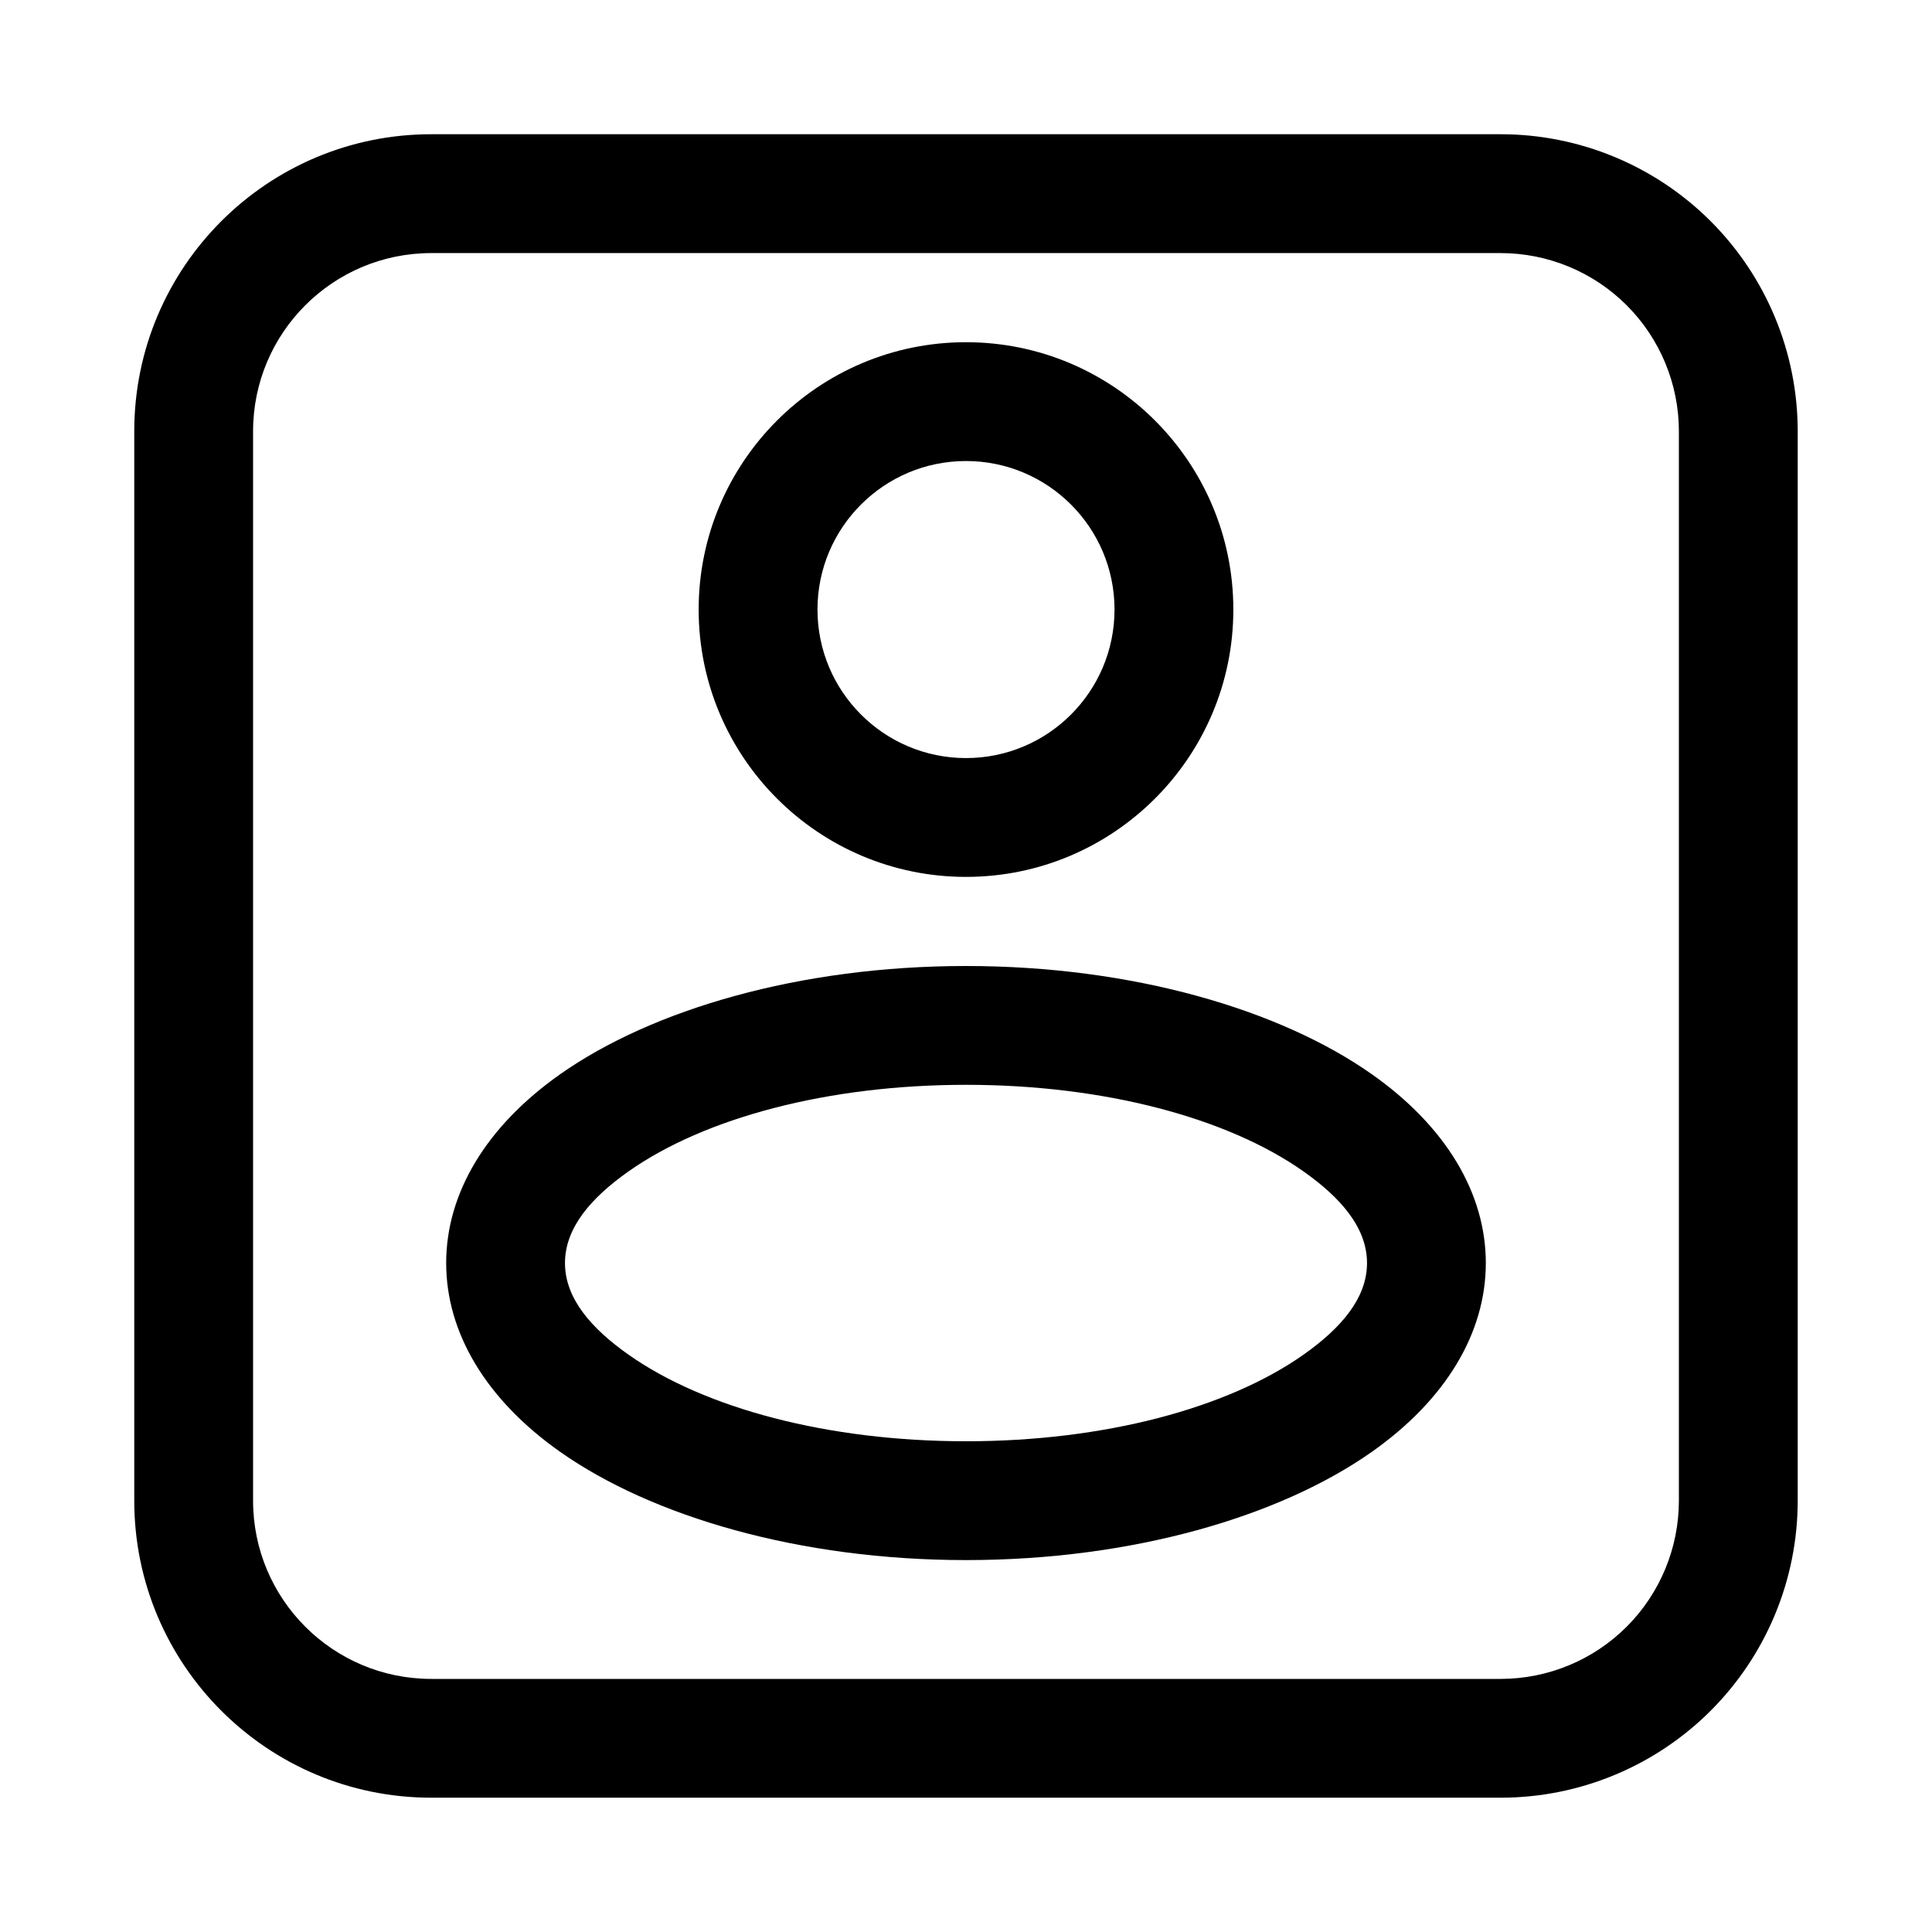
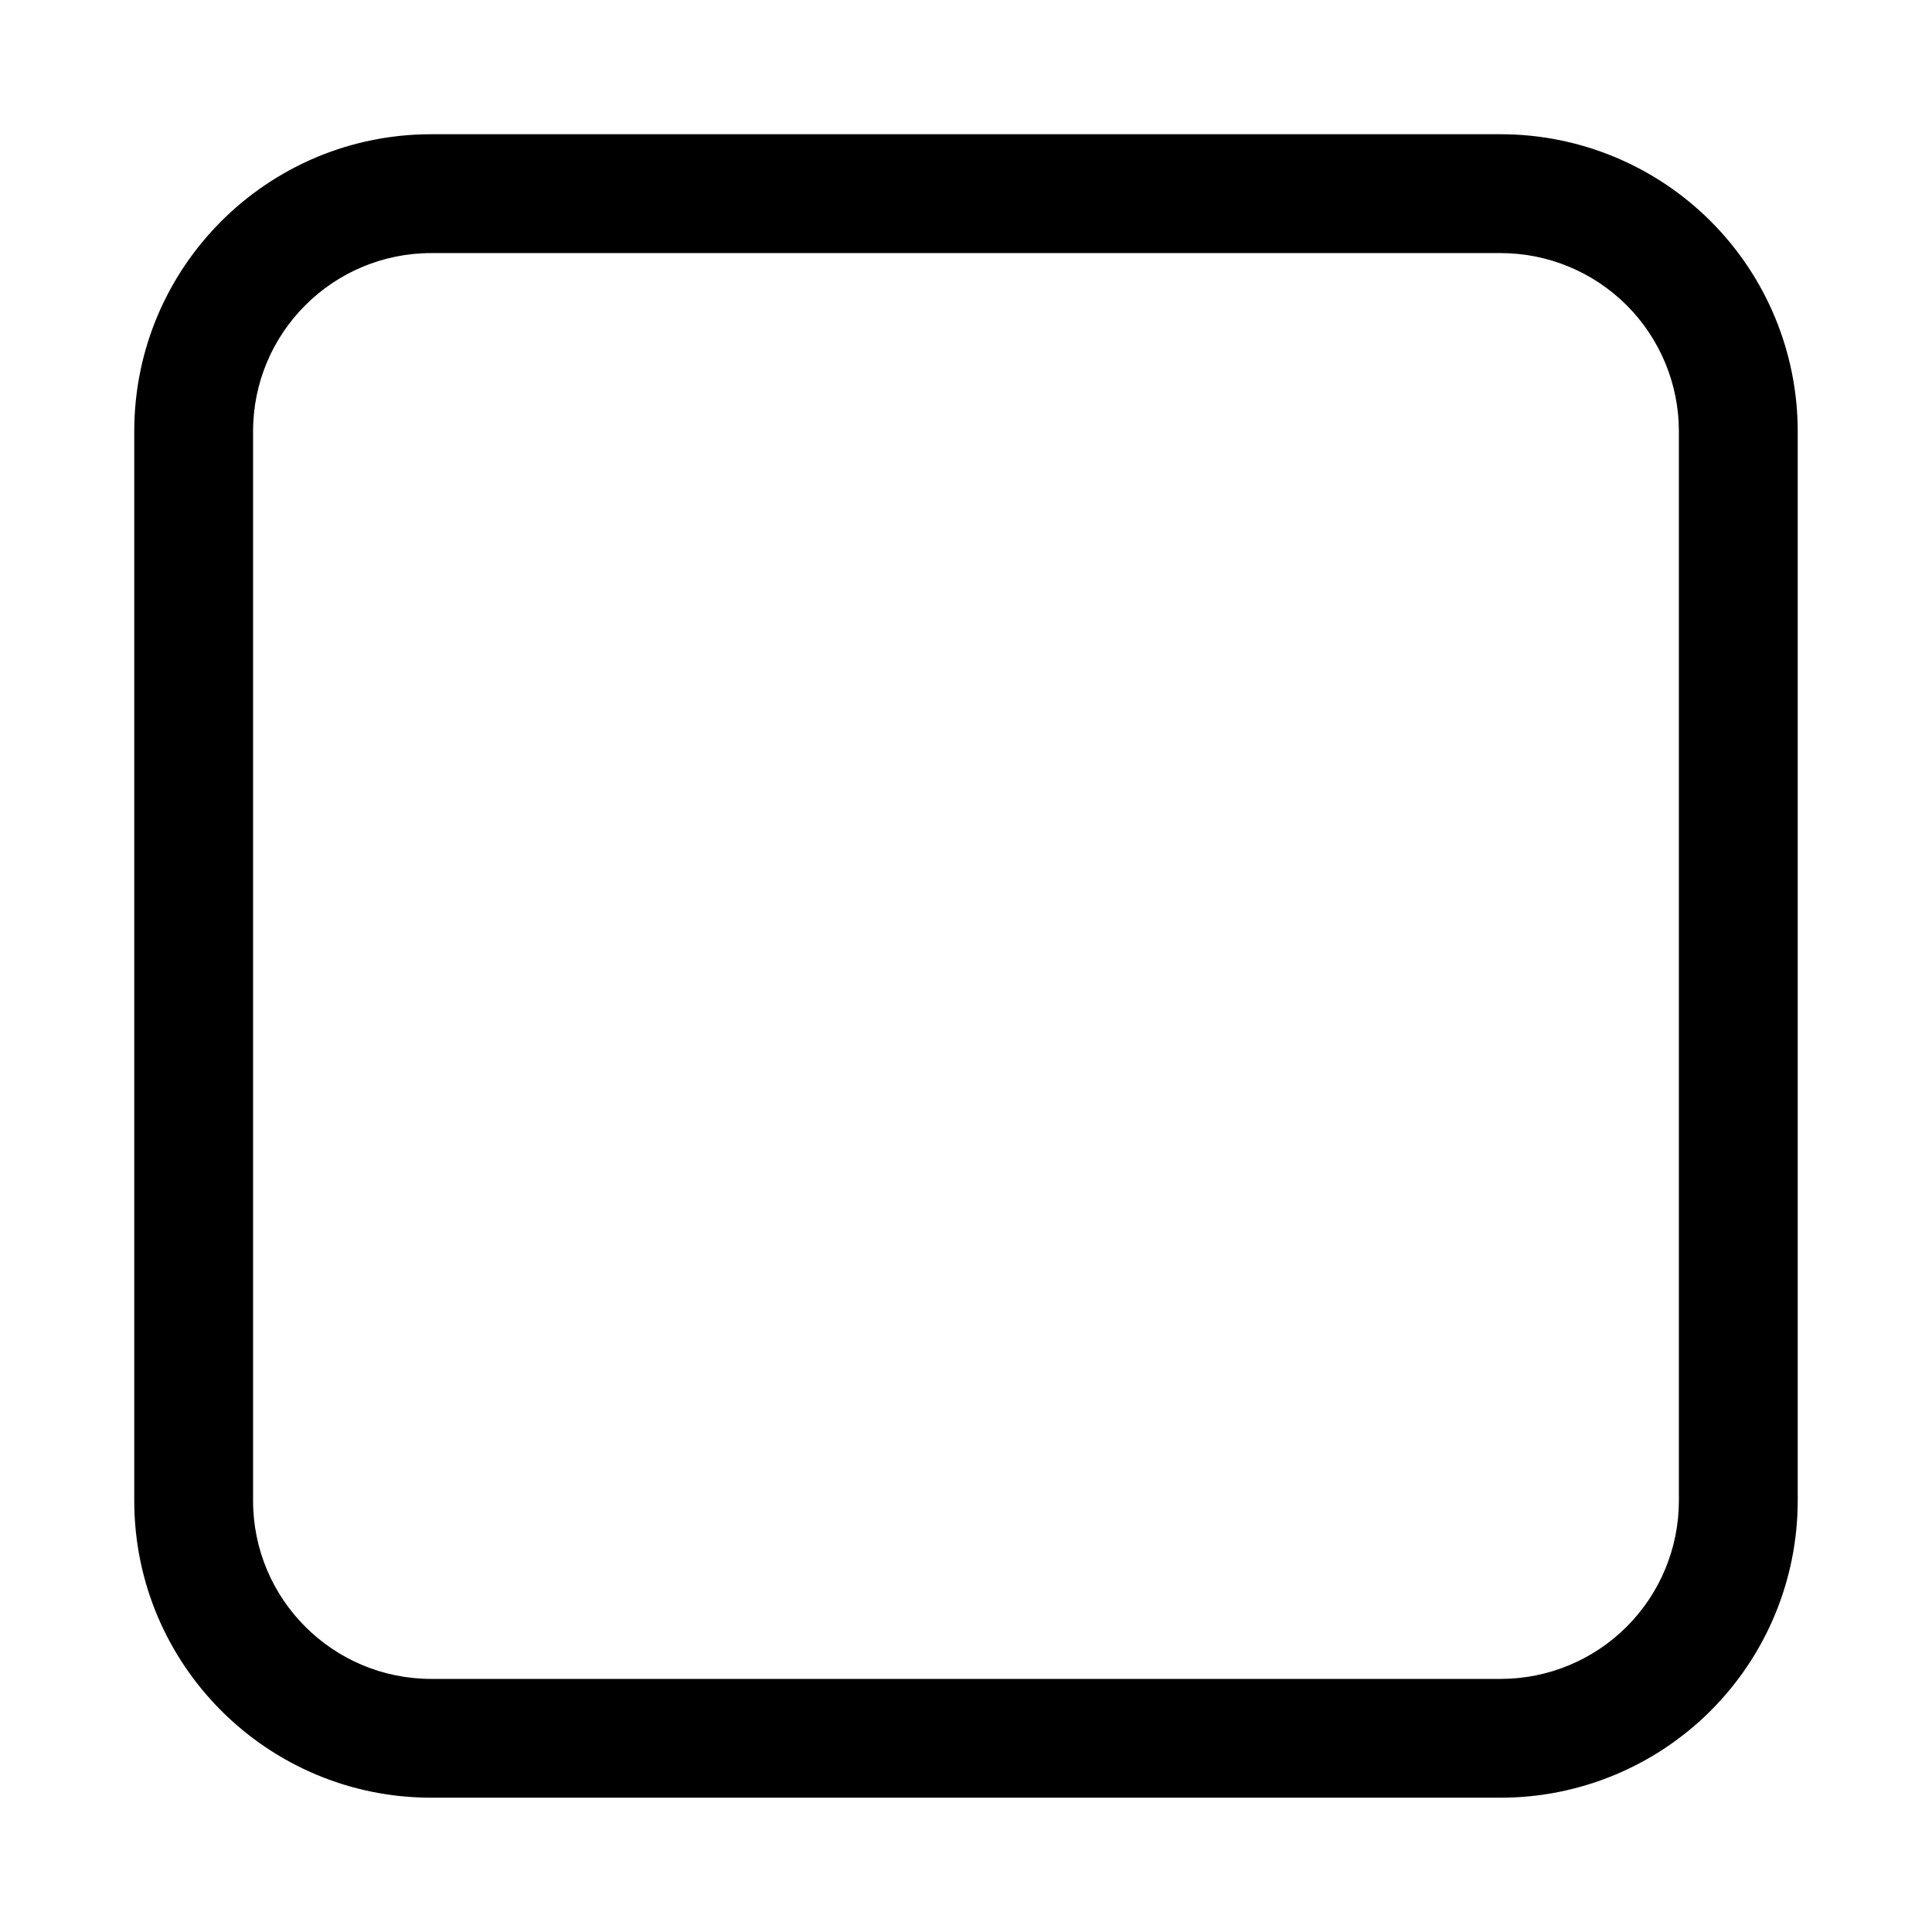
<svg xmlns="http://www.w3.org/2000/svg" fill="#000000" width="800px" height="800px" version="1.1" viewBox="144 144 512 512">
  <g fill-rule="evenodd">
    <path d="m179.58 258.3v283.39c0 43.477 35.242 78.719 78.719 78.719h283.39c20.875 0 40.902-8.297 55.664-23.059s23.059-34.785 23.059-55.664v-283.39c0-20.875-8.297-40.902-23.059-55.664-14.762-14.762-34.785-23.059-55.664-23.059h-283.39c-43.477 0-78.719 35.242-78.719 78.719zm31.488 283.39v-283.39c0-26.086 21.145-47.23 47.23-47.23h283.39c12.523 0 24.535 4.977 33.402 13.832 8.855 8.863 13.832 20.875 13.832 33.402v283.39c0 12.523-4.977 24.535-13.832 33.402-8.863 8.855-20.875 13.832-33.402 13.832h-283.39c-26.086 0-47.23-21.145-47.23-47.23z" />
-     <path d="m400 234.69c-39.102 0-70.848 31.746-70.848 70.848 0 39.102 31.746 70.848 70.848 70.848s70.848-31.746 70.848-70.848c0-39.102-31.746-70.848-70.848-70.848zm0 31.488c21.727 0 39.359 17.633 39.359 39.359 0 21.727-17.633 39.359-39.359 39.359s-39.359-17.633-39.359-39.359c0-21.727 17.633-39.359 39.359-39.359z" />
-     <path d="m400 400c-44.18 0-83.238 11.57-107.52 28.66-19.672 13.848-30.238 31.582-30.238 50.059s10.562 36.211 30.238 50.059c24.285 17.09 63.348 28.66 107.52 28.66 44.18 0 83.238-11.57 107.52-28.66 19.672-13.848 30.238-31.582 30.238-50.059s-10.562-36.211-30.238-50.059c-24.285-17.09-63.348-28.66-107.52-28.66zm0 31.488c36.637 0 69.258 8.746 89.402 22.922 9.949 7.008 16.871 14.965 16.871 24.309s-6.918 17.301-16.871 24.309c-20.145 14.176-52.766 22.922-89.402 22.922s-69.258-8.746-89.402-22.922c-9.949-7.008-16.871-14.965-16.871-24.309s6.918-17.301 16.871-24.309c20.145-14.176 52.766-22.922 89.402-22.922z" />
  </g>
</svg>